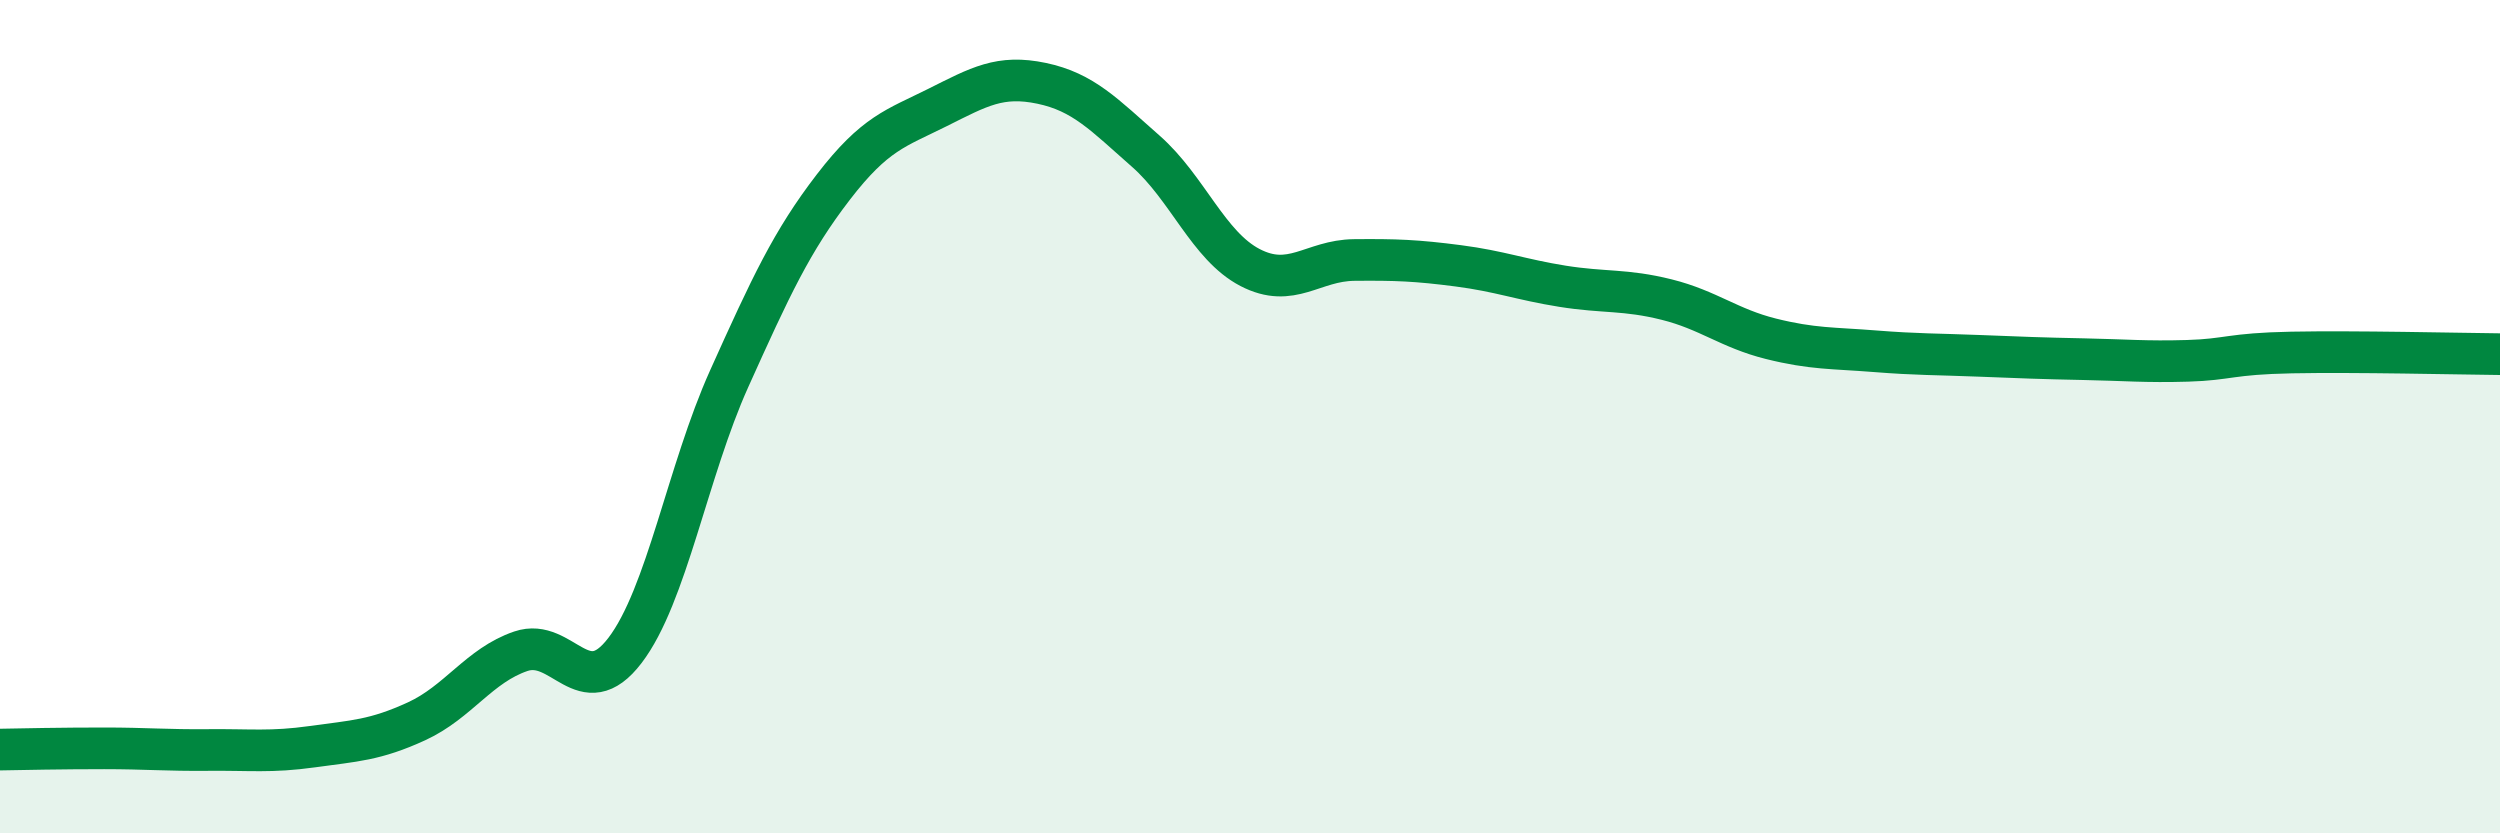
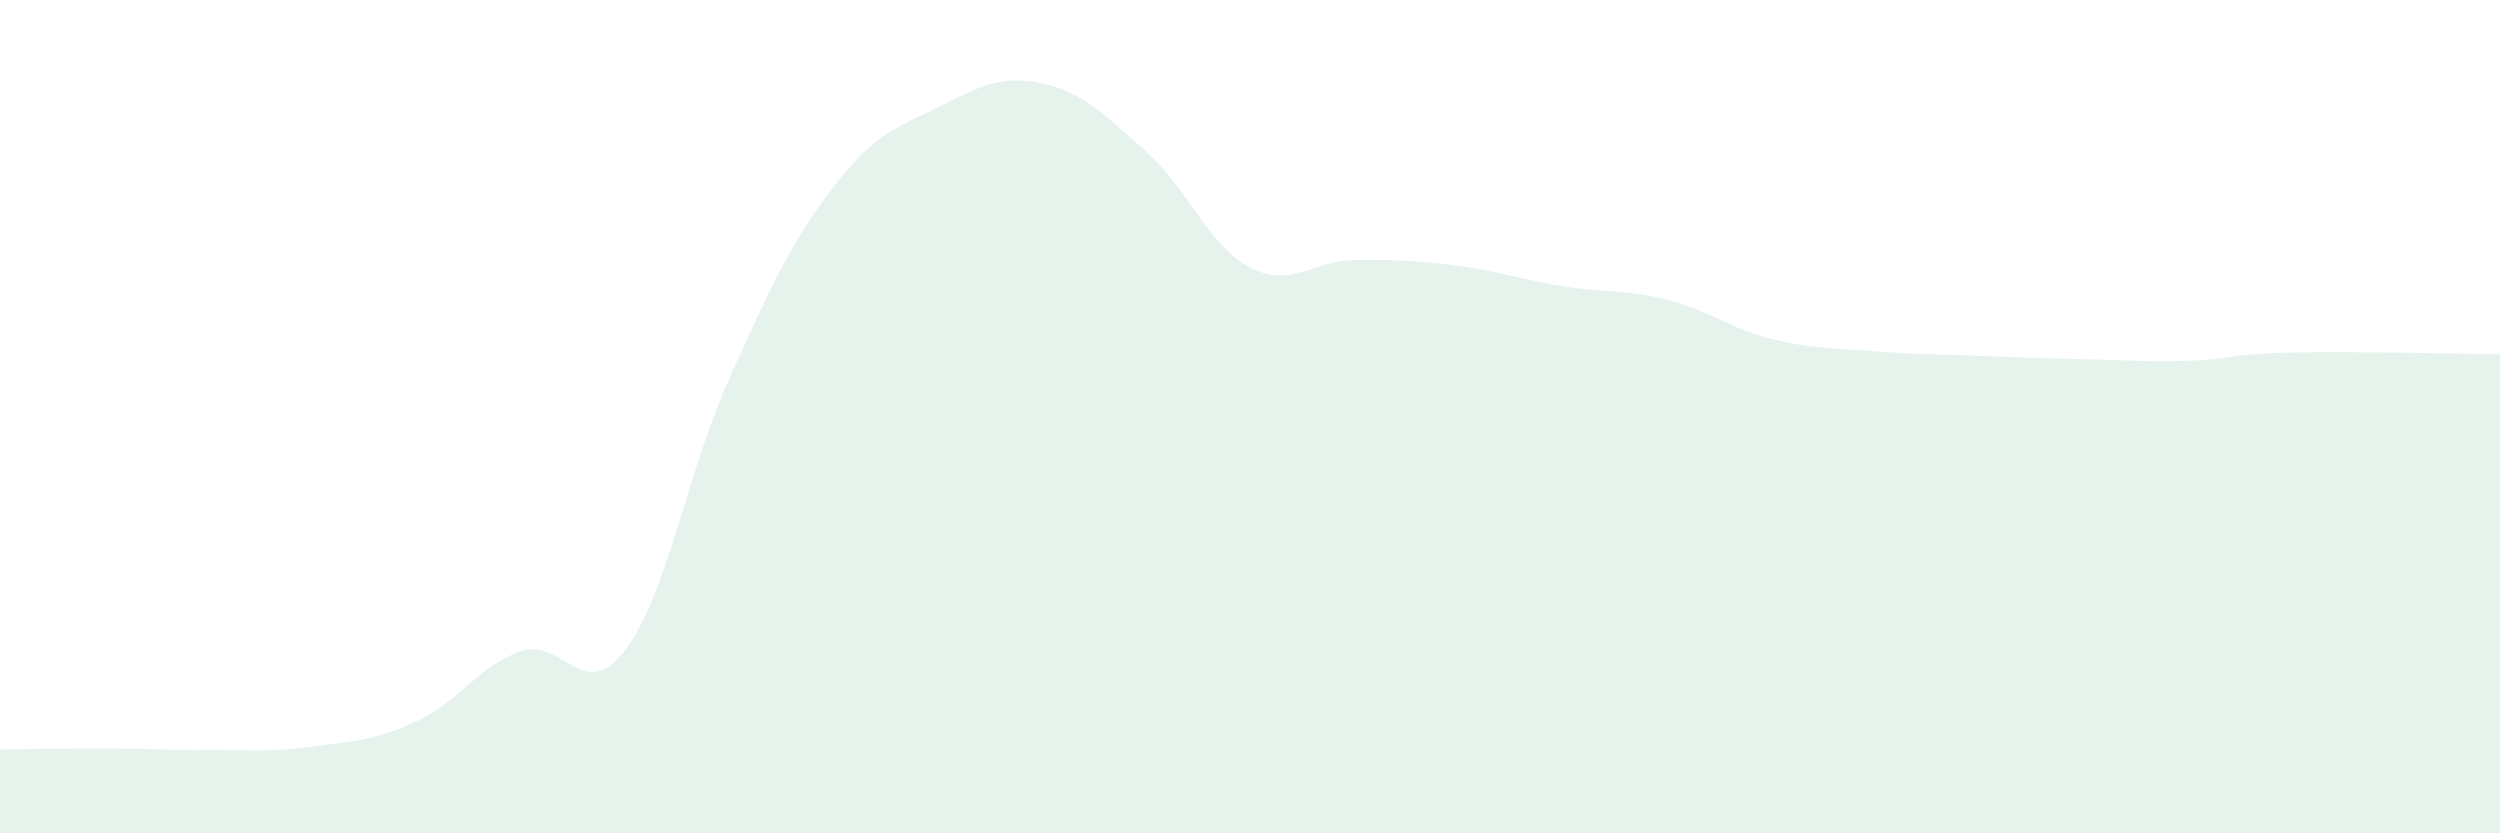
<svg xmlns="http://www.w3.org/2000/svg" width="60" height="20" viewBox="0 0 60 20">
  <path d="M 0,17.99 C 0.5,17.98 1.5,17.96 2.5,17.96 C 3.5,17.96 4,18.01 5,18 C 6,17.99 6.5,18.06 7.5,17.92 C 8.5,17.78 9,17.77 10,17.31 C 11,16.85 11.5,15.97 12.5,15.63 C 13.5,15.29 14,16.92 15,15.61 C 16,14.3 16.5,11.31 17.5,9.09 C 18.5,6.87 19,5.79 20,4.49 C 21,3.19 21.5,3.08 22.5,2.58 C 23.5,2.08 24,1.79 25,2 C 26,2.21 26.5,2.75 27.5,3.63 C 28.5,4.51 29,5.9 30,6.42 C 31,6.94 31.5,6.25 32.5,6.24 C 33.5,6.23 34,6.25 35,6.38 C 36,6.51 36.5,6.71 37.5,6.87 C 38.5,7.03 39,6.94 40,7.19 C 41,7.44 41.5,7.88 42.5,8.13 C 43.5,8.38 44,8.35 45,8.43 C 46,8.51 46.5,8.5 47.5,8.54 C 48.5,8.58 49,8.6 50,8.62 C 51,8.64 51.5,8.69 52.5,8.66 C 53.5,8.63 53.5,8.49 55,8.46 C 56.5,8.43 59,8.49 60,8.5L60 20L0 20Z" fill="#008740" opacity="0.1" stroke-linecap="round" stroke-linejoin="round" />
-   <path d="M 0,17.99 C 0.5,17.98 1.5,17.96 2.5,17.96 C 3.5,17.96 4,18.01 5,18 C 6,17.99 6.5,18.06 7.5,17.92 C 8.5,17.78 9,17.77 10,17.31 C 11,16.85 11.5,15.97 12.5,15.63 C 13.5,15.29 14,16.92 15,15.61 C 16,14.3 16.5,11.31 17.5,9.09 C 18.5,6.87 19,5.79 20,4.49 C 21,3.19 21.5,3.08 22.5,2.58 C 23.5,2.08 24,1.79 25,2 C 26,2.21 26.5,2.75 27.5,3.63 C 28.5,4.51 29,5.9 30,6.42 C 31,6.94 31.5,6.25 32.5,6.24 C 33.5,6.23 34,6.25 35,6.38 C 36,6.51 36.5,6.71 37.5,6.87 C 38.5,7.03 39,6.94 40,7.19 C 41,7.44 41.5,7.88 42.5,8.13 C 43.5,8.38 44,8.35 45,8.43 C 46,8.51 46.5,8.5 47.5,8.54 C 48.5,8.58 49,8.6 50,8.62 C 51,8.64 51.5,8.69 52.5,8.66 C 53.5,8.63 53.5,8.49 55,8.46 C 56.5,8.43 59,8.49 60,8.5" stroke="#008740" stroke-width="1" fill="none" stroke-linecap="round" stroke-linejoin="round" />
</svg>